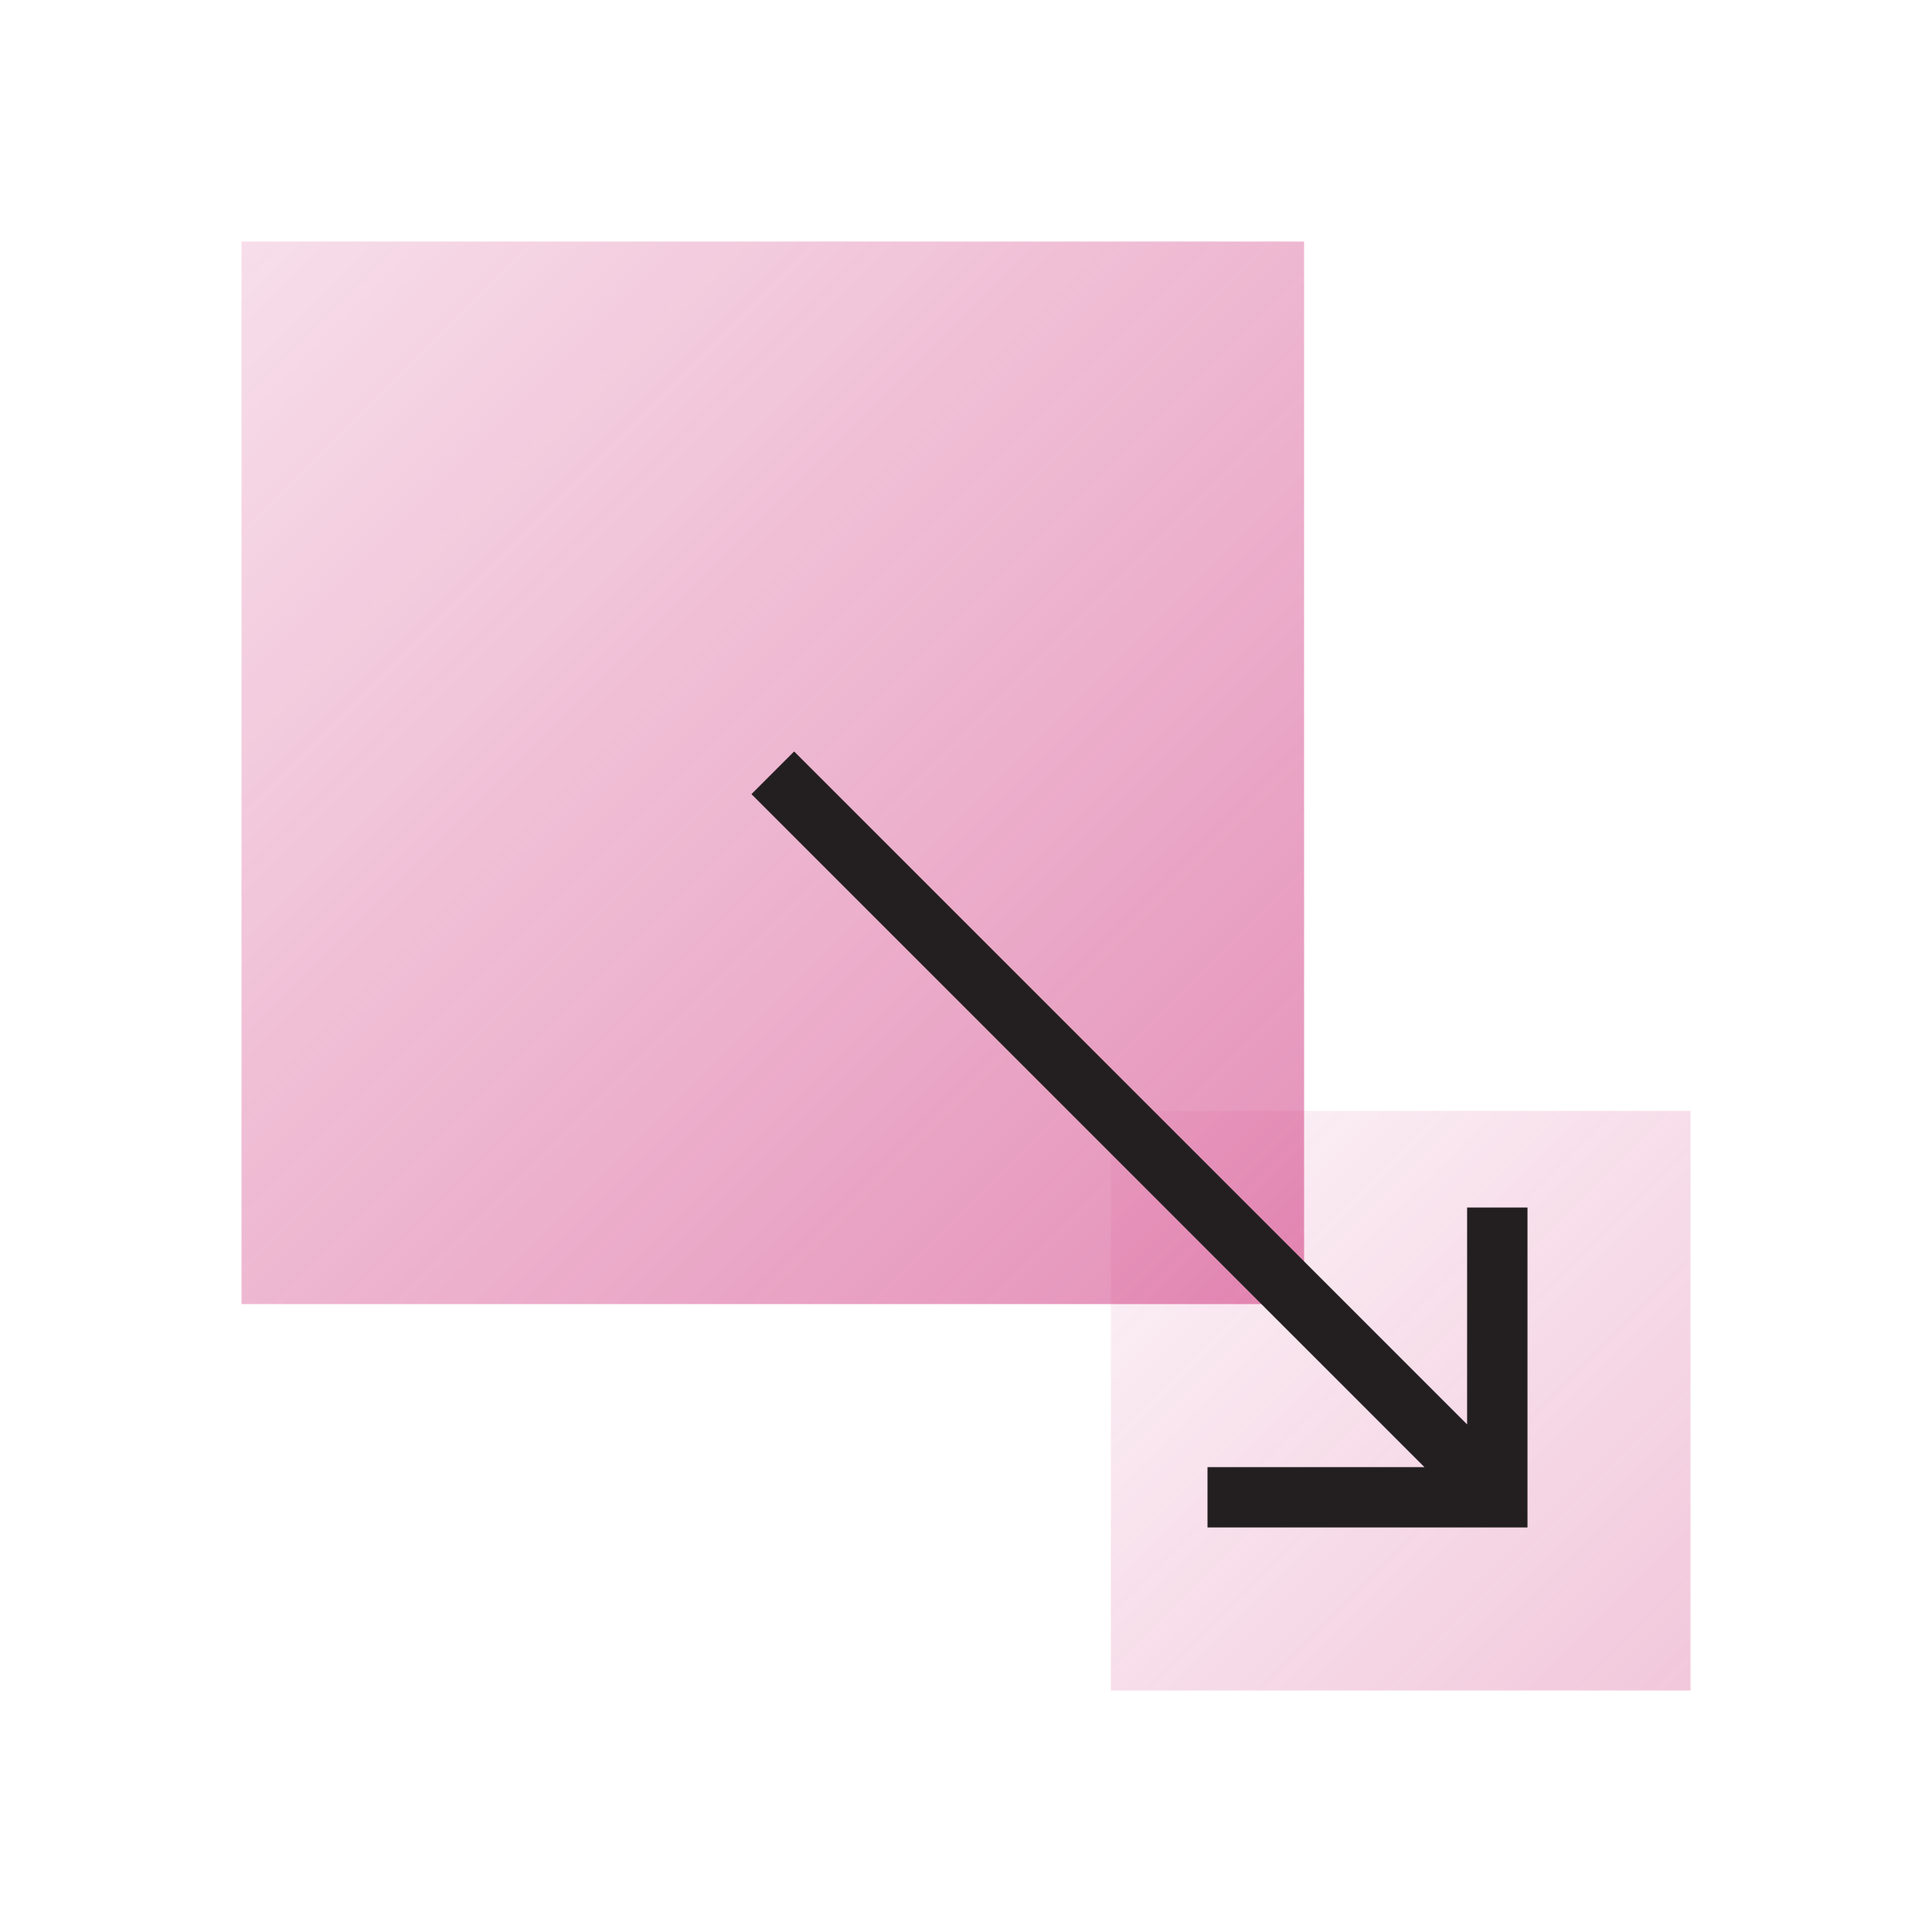
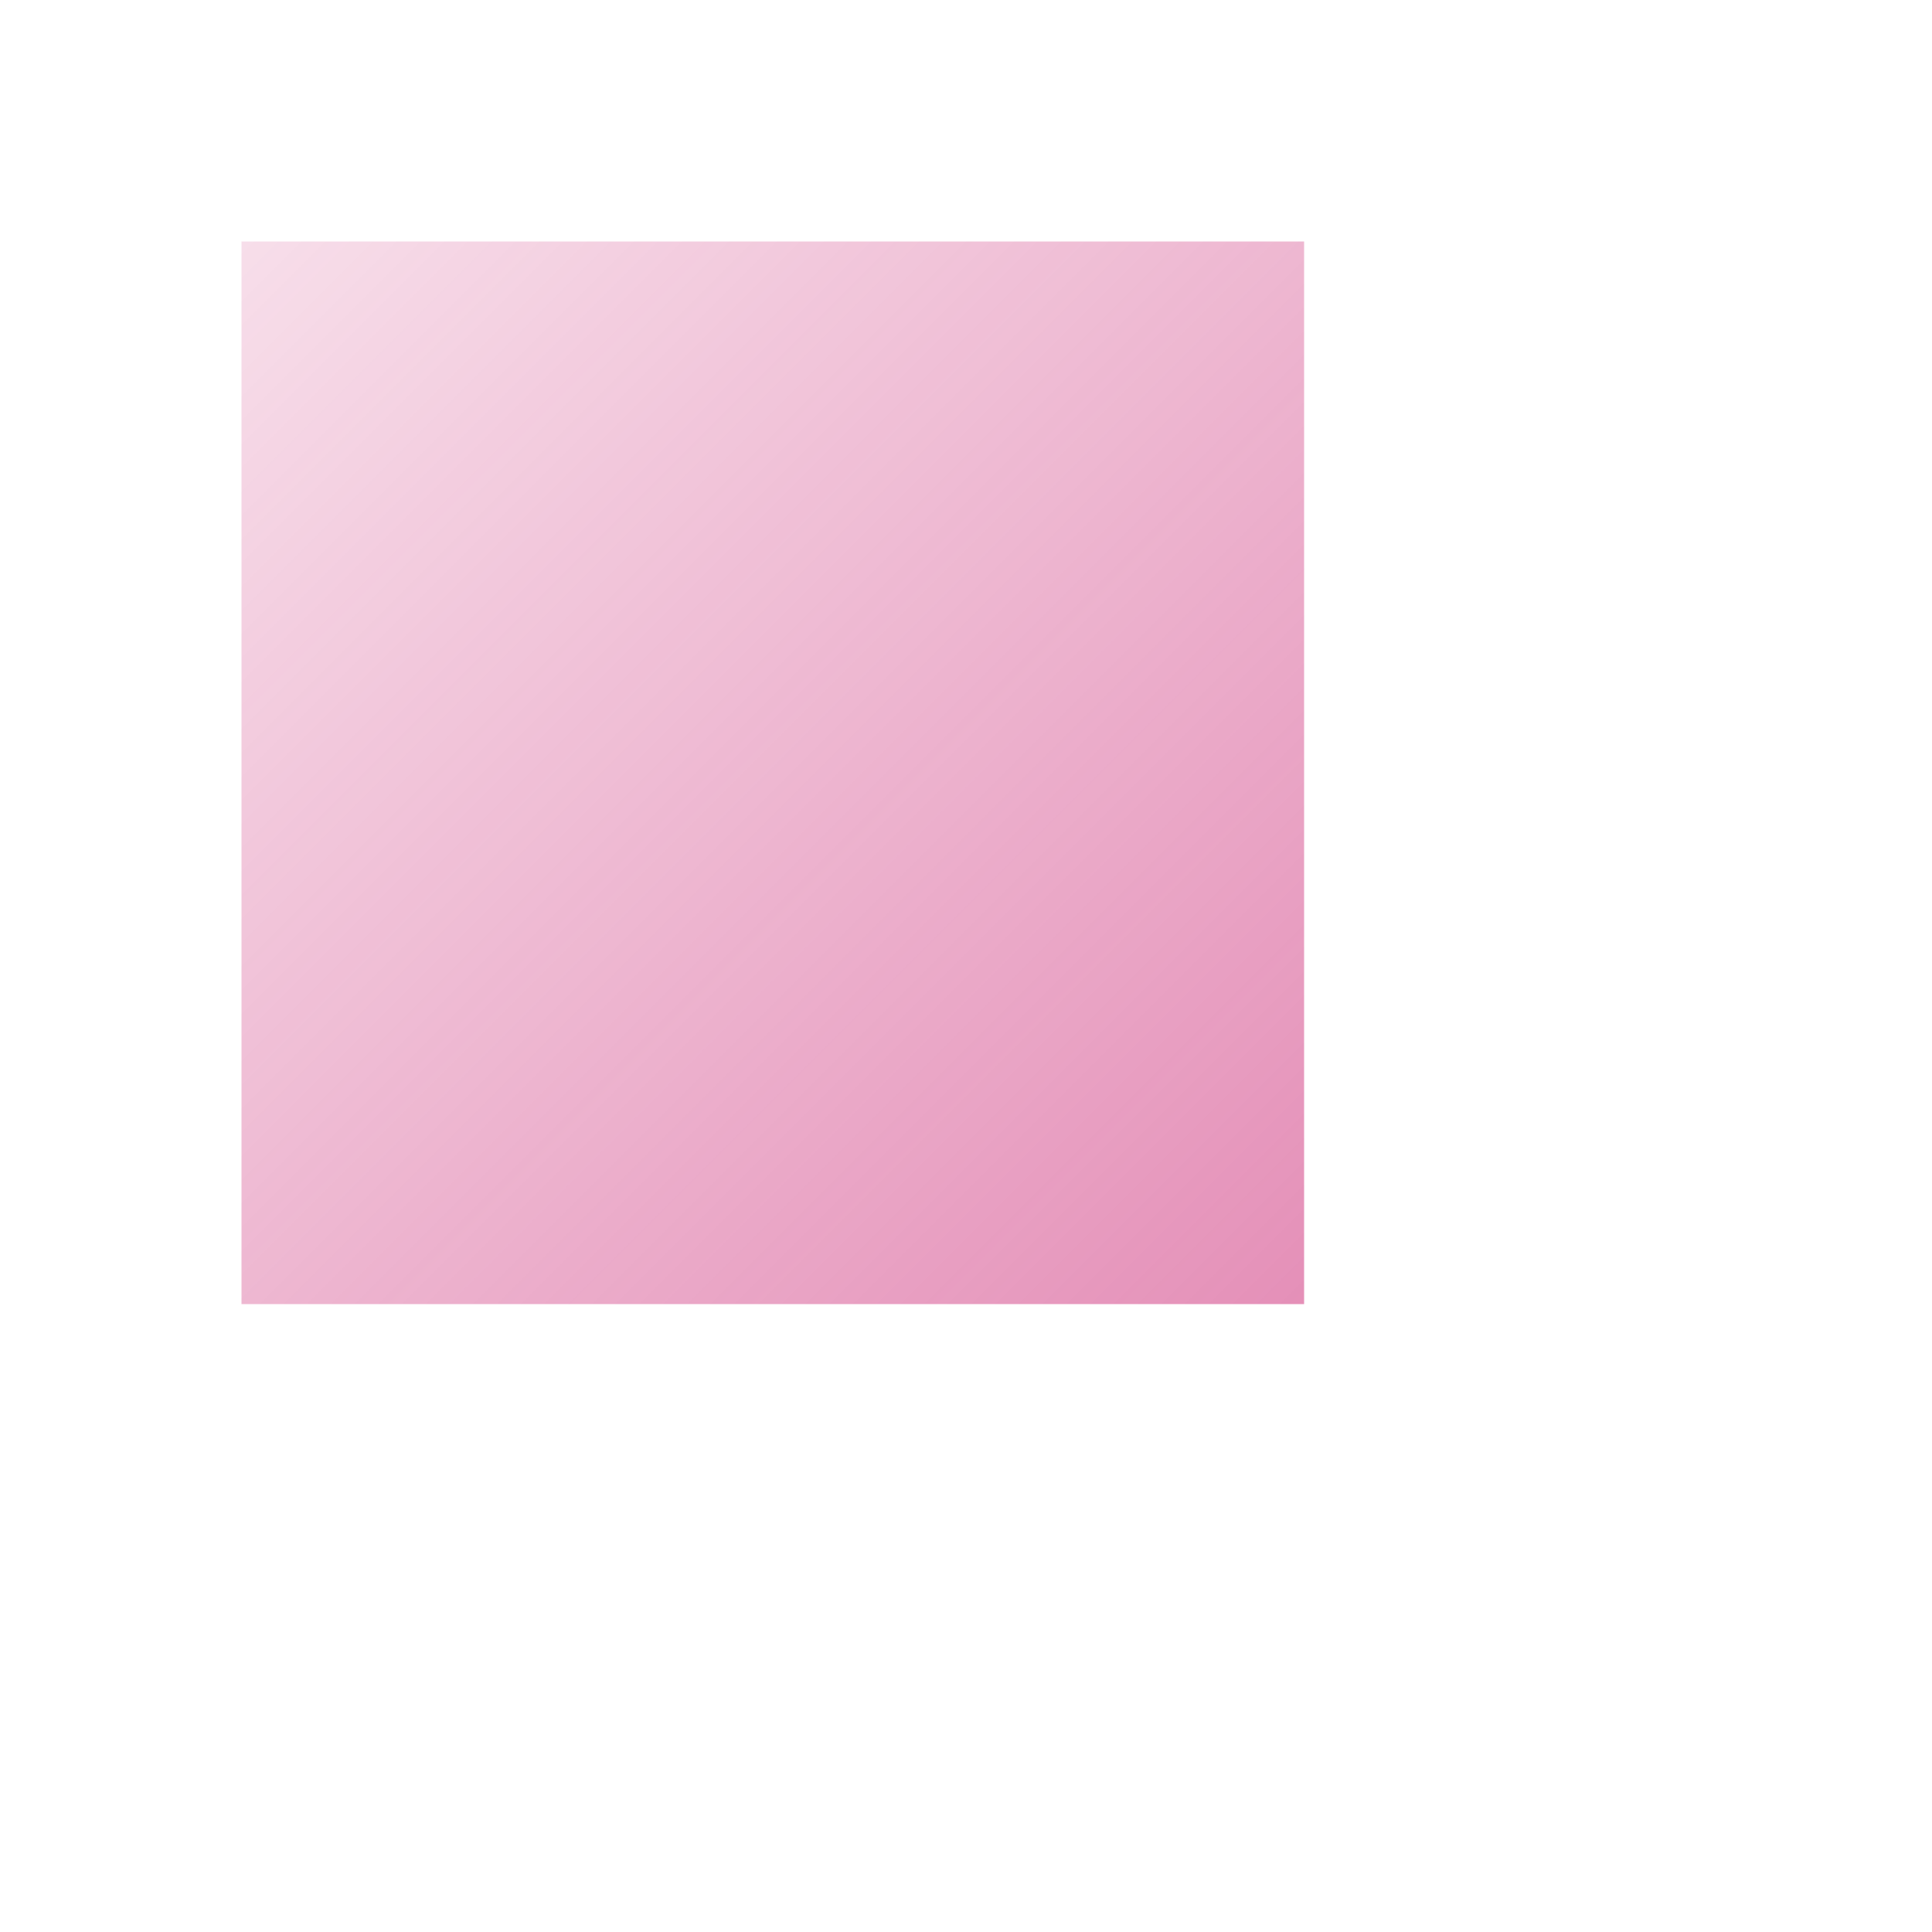
<svg xmlns="http://www.w3.org/2000/svg" width="40" height="40" viewBox="0 0 40 40" fill="none">
  <path d="M27 5v22H5V5h22z" fill="url(#paint0_linear)" />
-   <path d="M35 23v12H23V23h12z" fill="url(#paint1_linear)" />
-   <path d="M31 25v6h-6M31 31L16 16" stroke="#231F20" stroke-width="1.25" stroke-miterlimit="10" />
  <defs>
    <linearGradient id="paint0_linear" x1="5" y1="5" x2="27" y2="27" gradientUnits="userSpaceOnUse">
      <stop offset=".003" stop-color="#CA2171" stop-opacity=".15" />
      <stop offset="1" stop-color="#CA2171" stop-opacity=".5" />
    </linearGradient>
    <linearGradient id="paint1_linear" x1="23" y1="23" x2="35" y2="35" gradientUnits="userSpaceOnUse">
      <stop offset=".005" stop-color="#CA2171" stop-opacity=".05" />
      <stop offset="1" stop-color="#CA2171" stop-opacity=".25" />
    </linearGradient>
  </defs>
</svg>